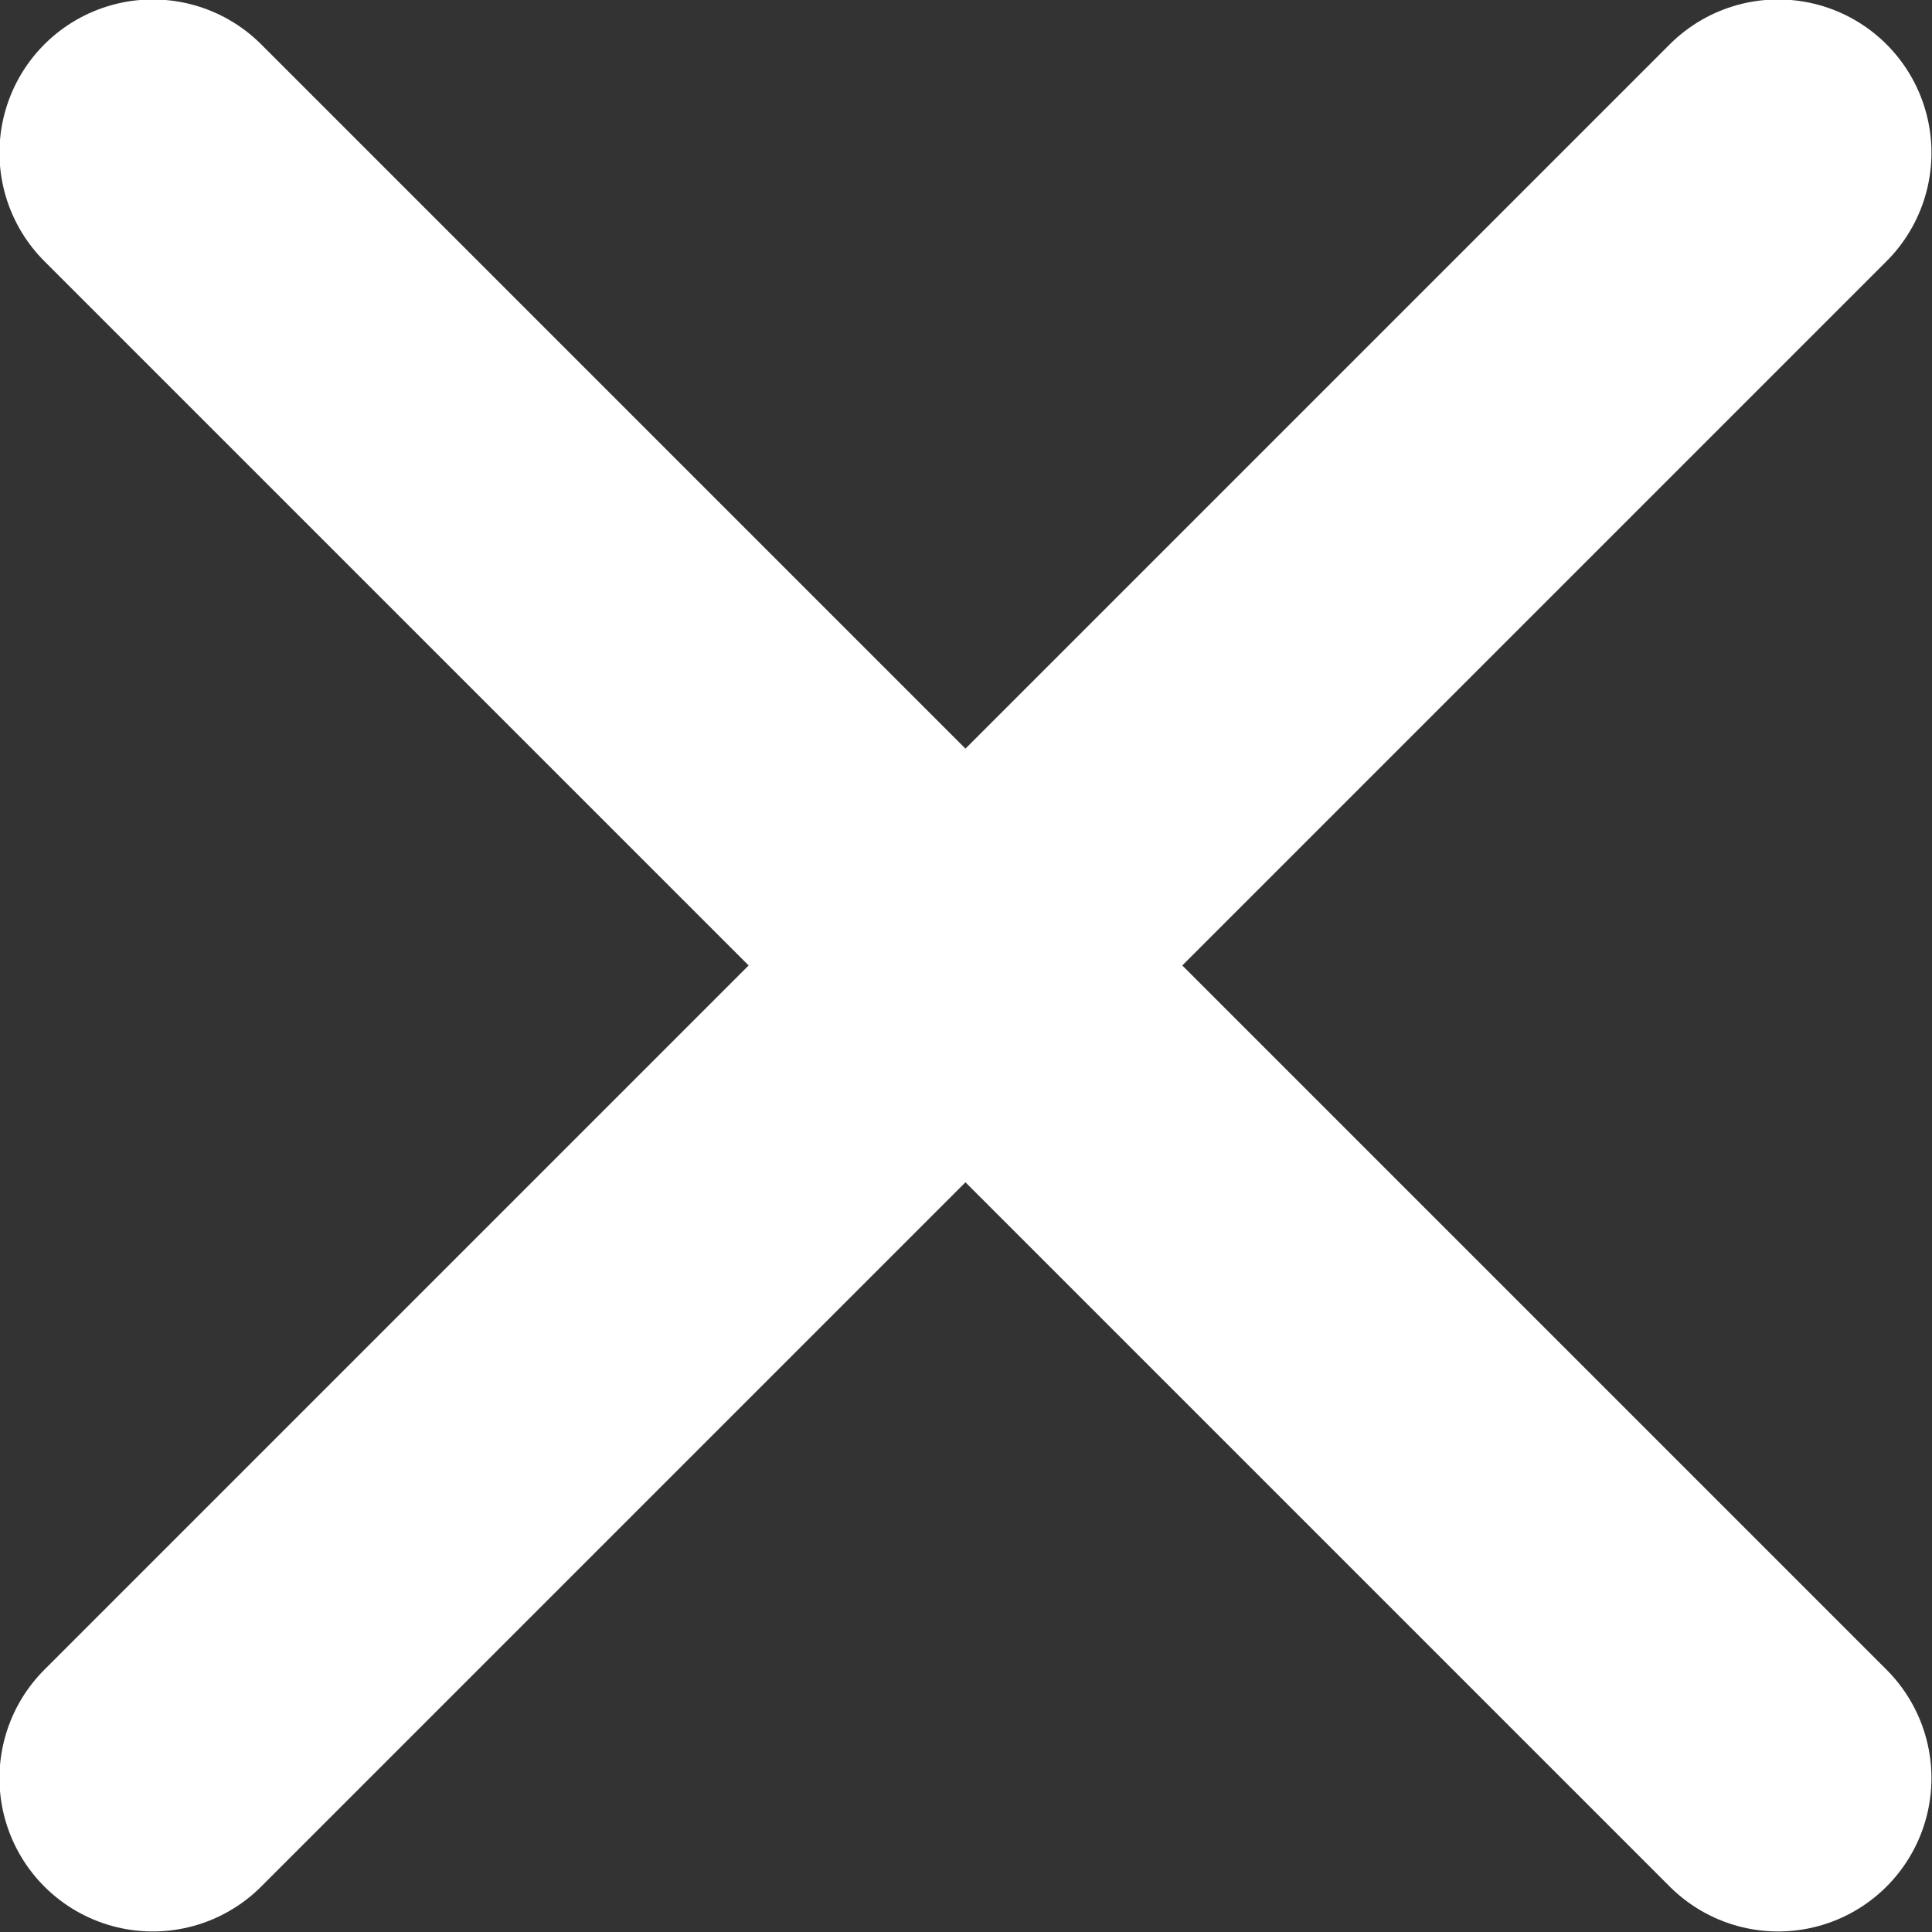
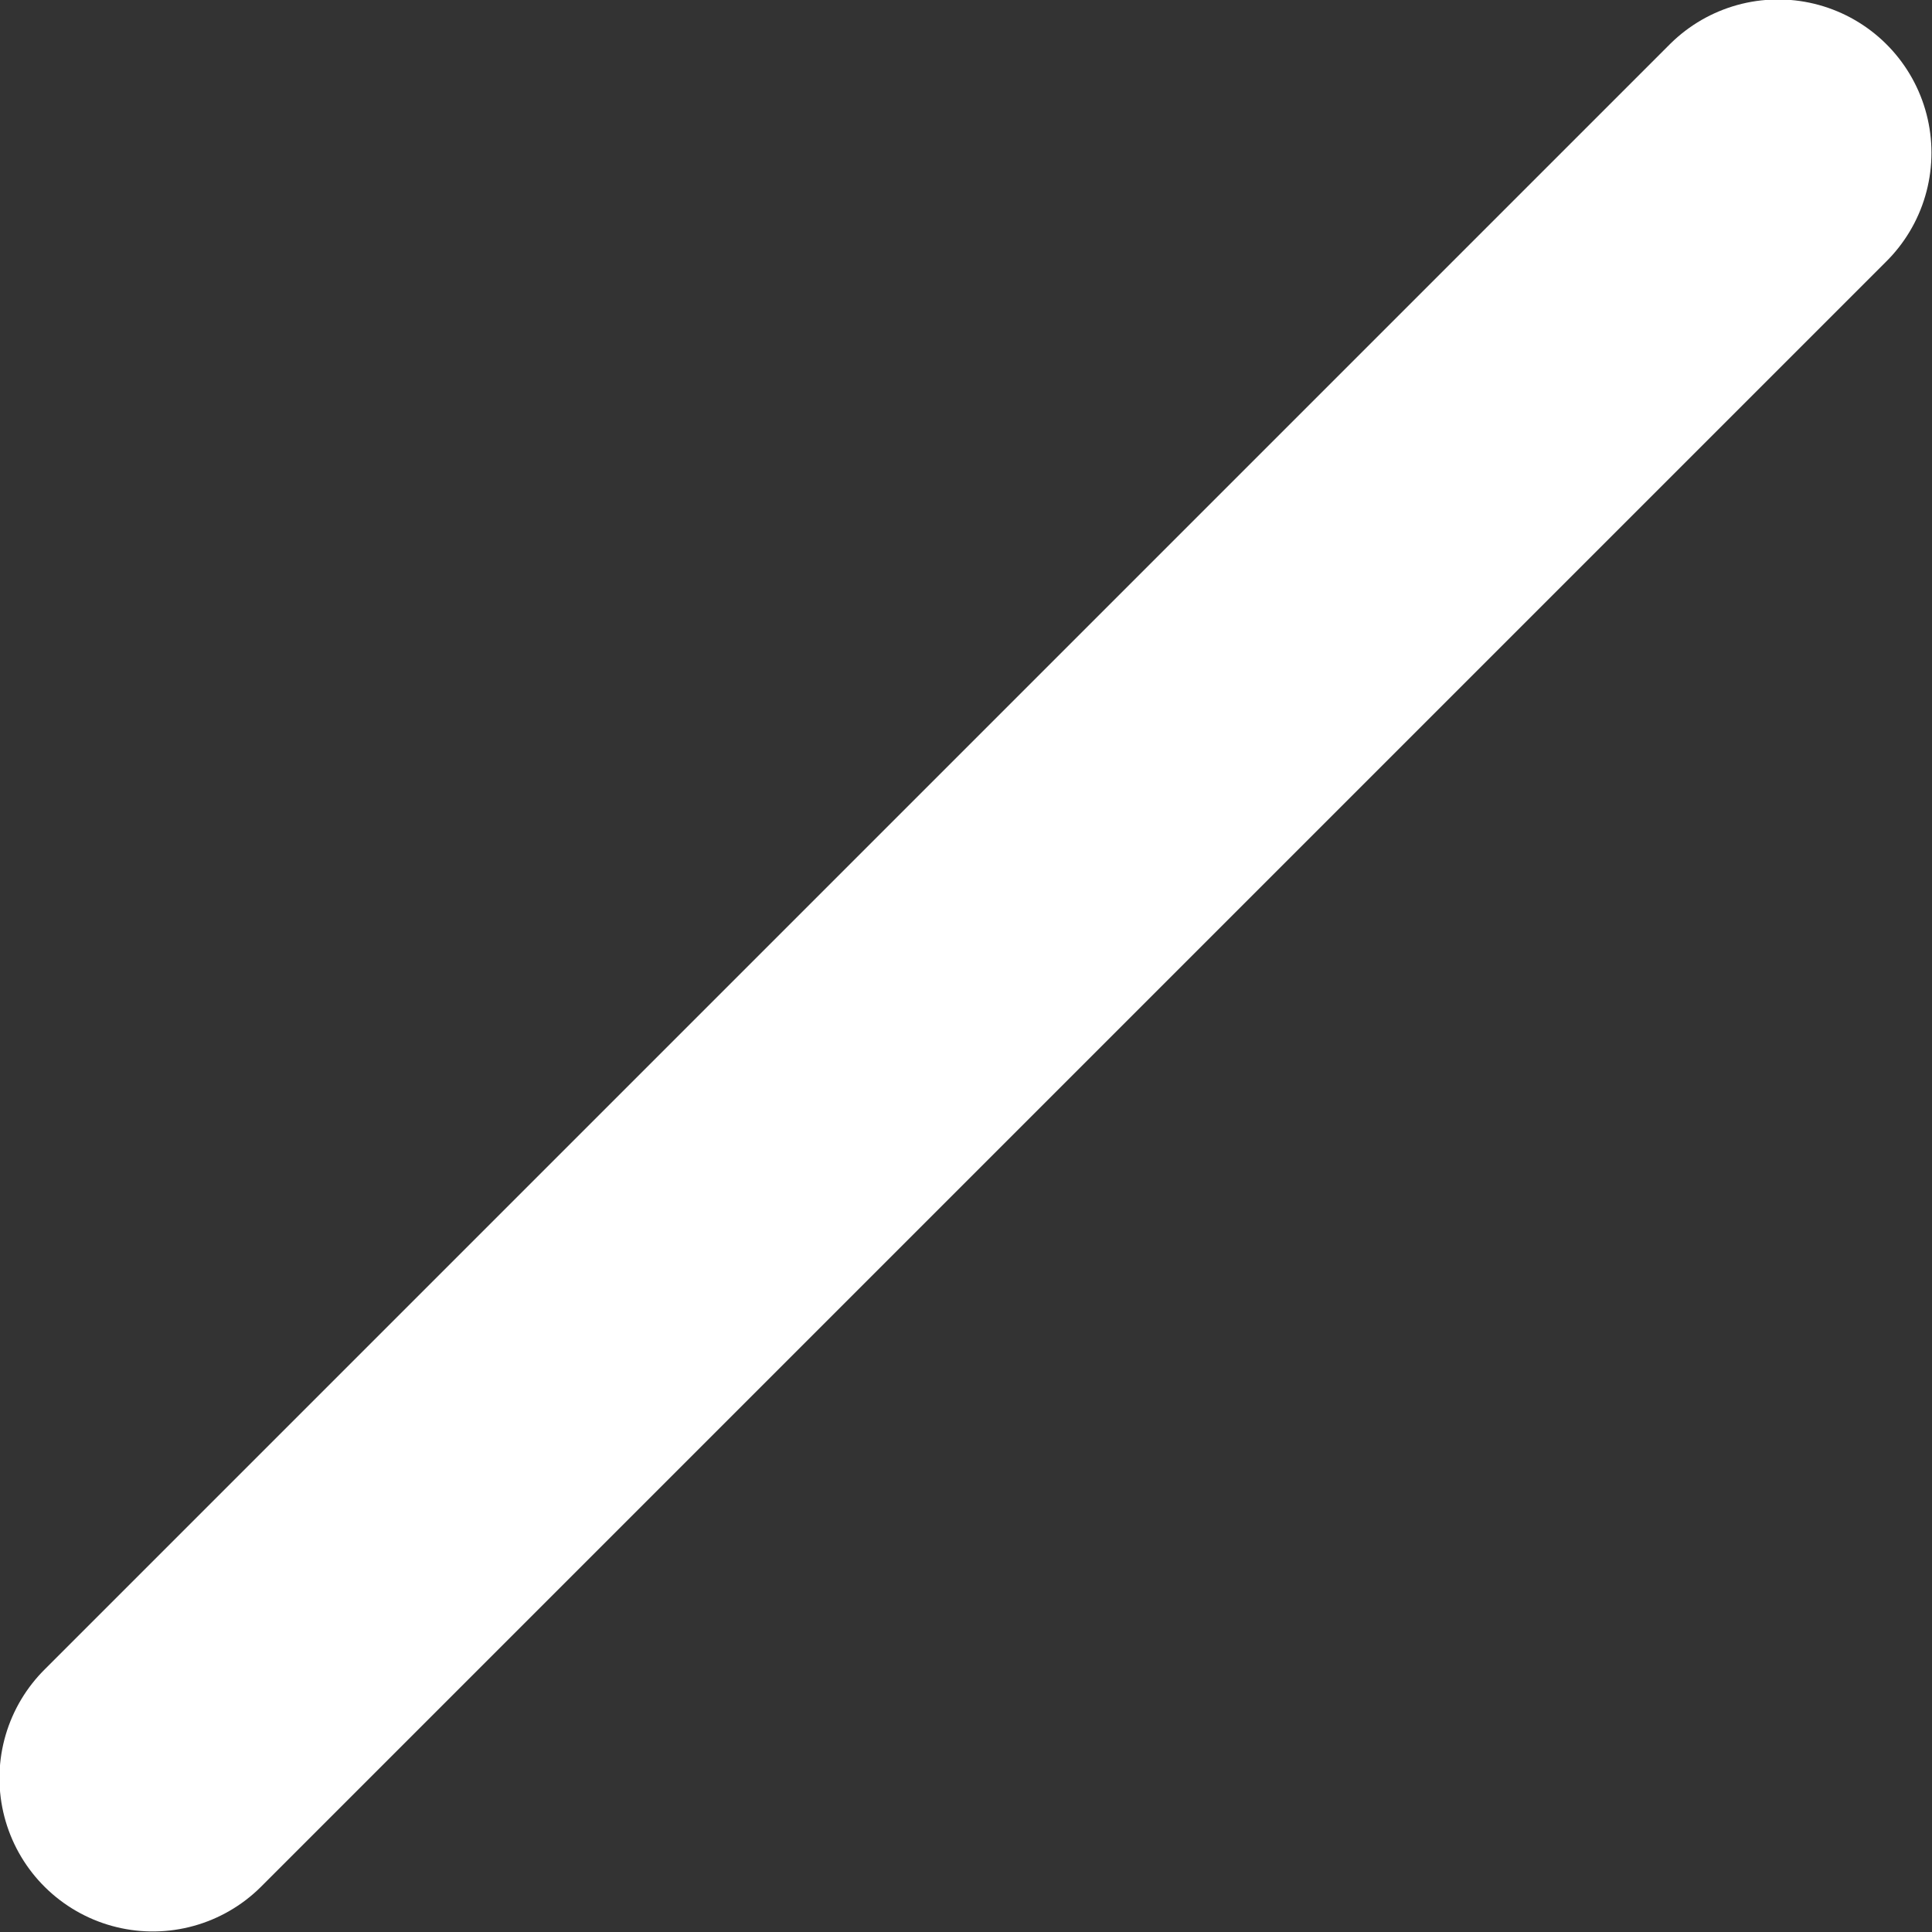
<svg xmlns="http://www.w3.org/2000/svg" id="Optimize_your_workforce6793292483315" data-name="Optimize your workforce" viewBox="0 0 17.83 17.83" aria-hidden="true" width="17px" height="17px">
  <rect x="0" y="0" width="17.83" height="17.83" fill="#333333" stroke="none" />
  <defs>
    <linearGradient class="cerosgradient" data-cerosgradient="true" id="CerosGradient_ideec7460fa" gradientUnits="userSpaceOnUse" x1="50%" y1="100%" x2="50%" y2="0%">
      <stop offset="0%" stop-color="#d1d1d1" />
      <stop offset="100%" stop-color="#d1d1d1" />
    </linearGradient>
    <linearGradient />
    <style>
      .cls-1-6793292483315{
        fill: none;
        stroke: #fff;
        stroke-linecap: round;
        stroke-linejoin: round;
        stroke-width: 2.83px;
      }
    </style>
  </defs>
-   <line class="cls-1-6793292483315" x1="1.41" y1="1.41" x2="16.41" y2="16.41" />
  <line class="cls-1-6793292483315" x1="1.41" y1="16.41" x2="16.41" y2="1.41" />
</svg>